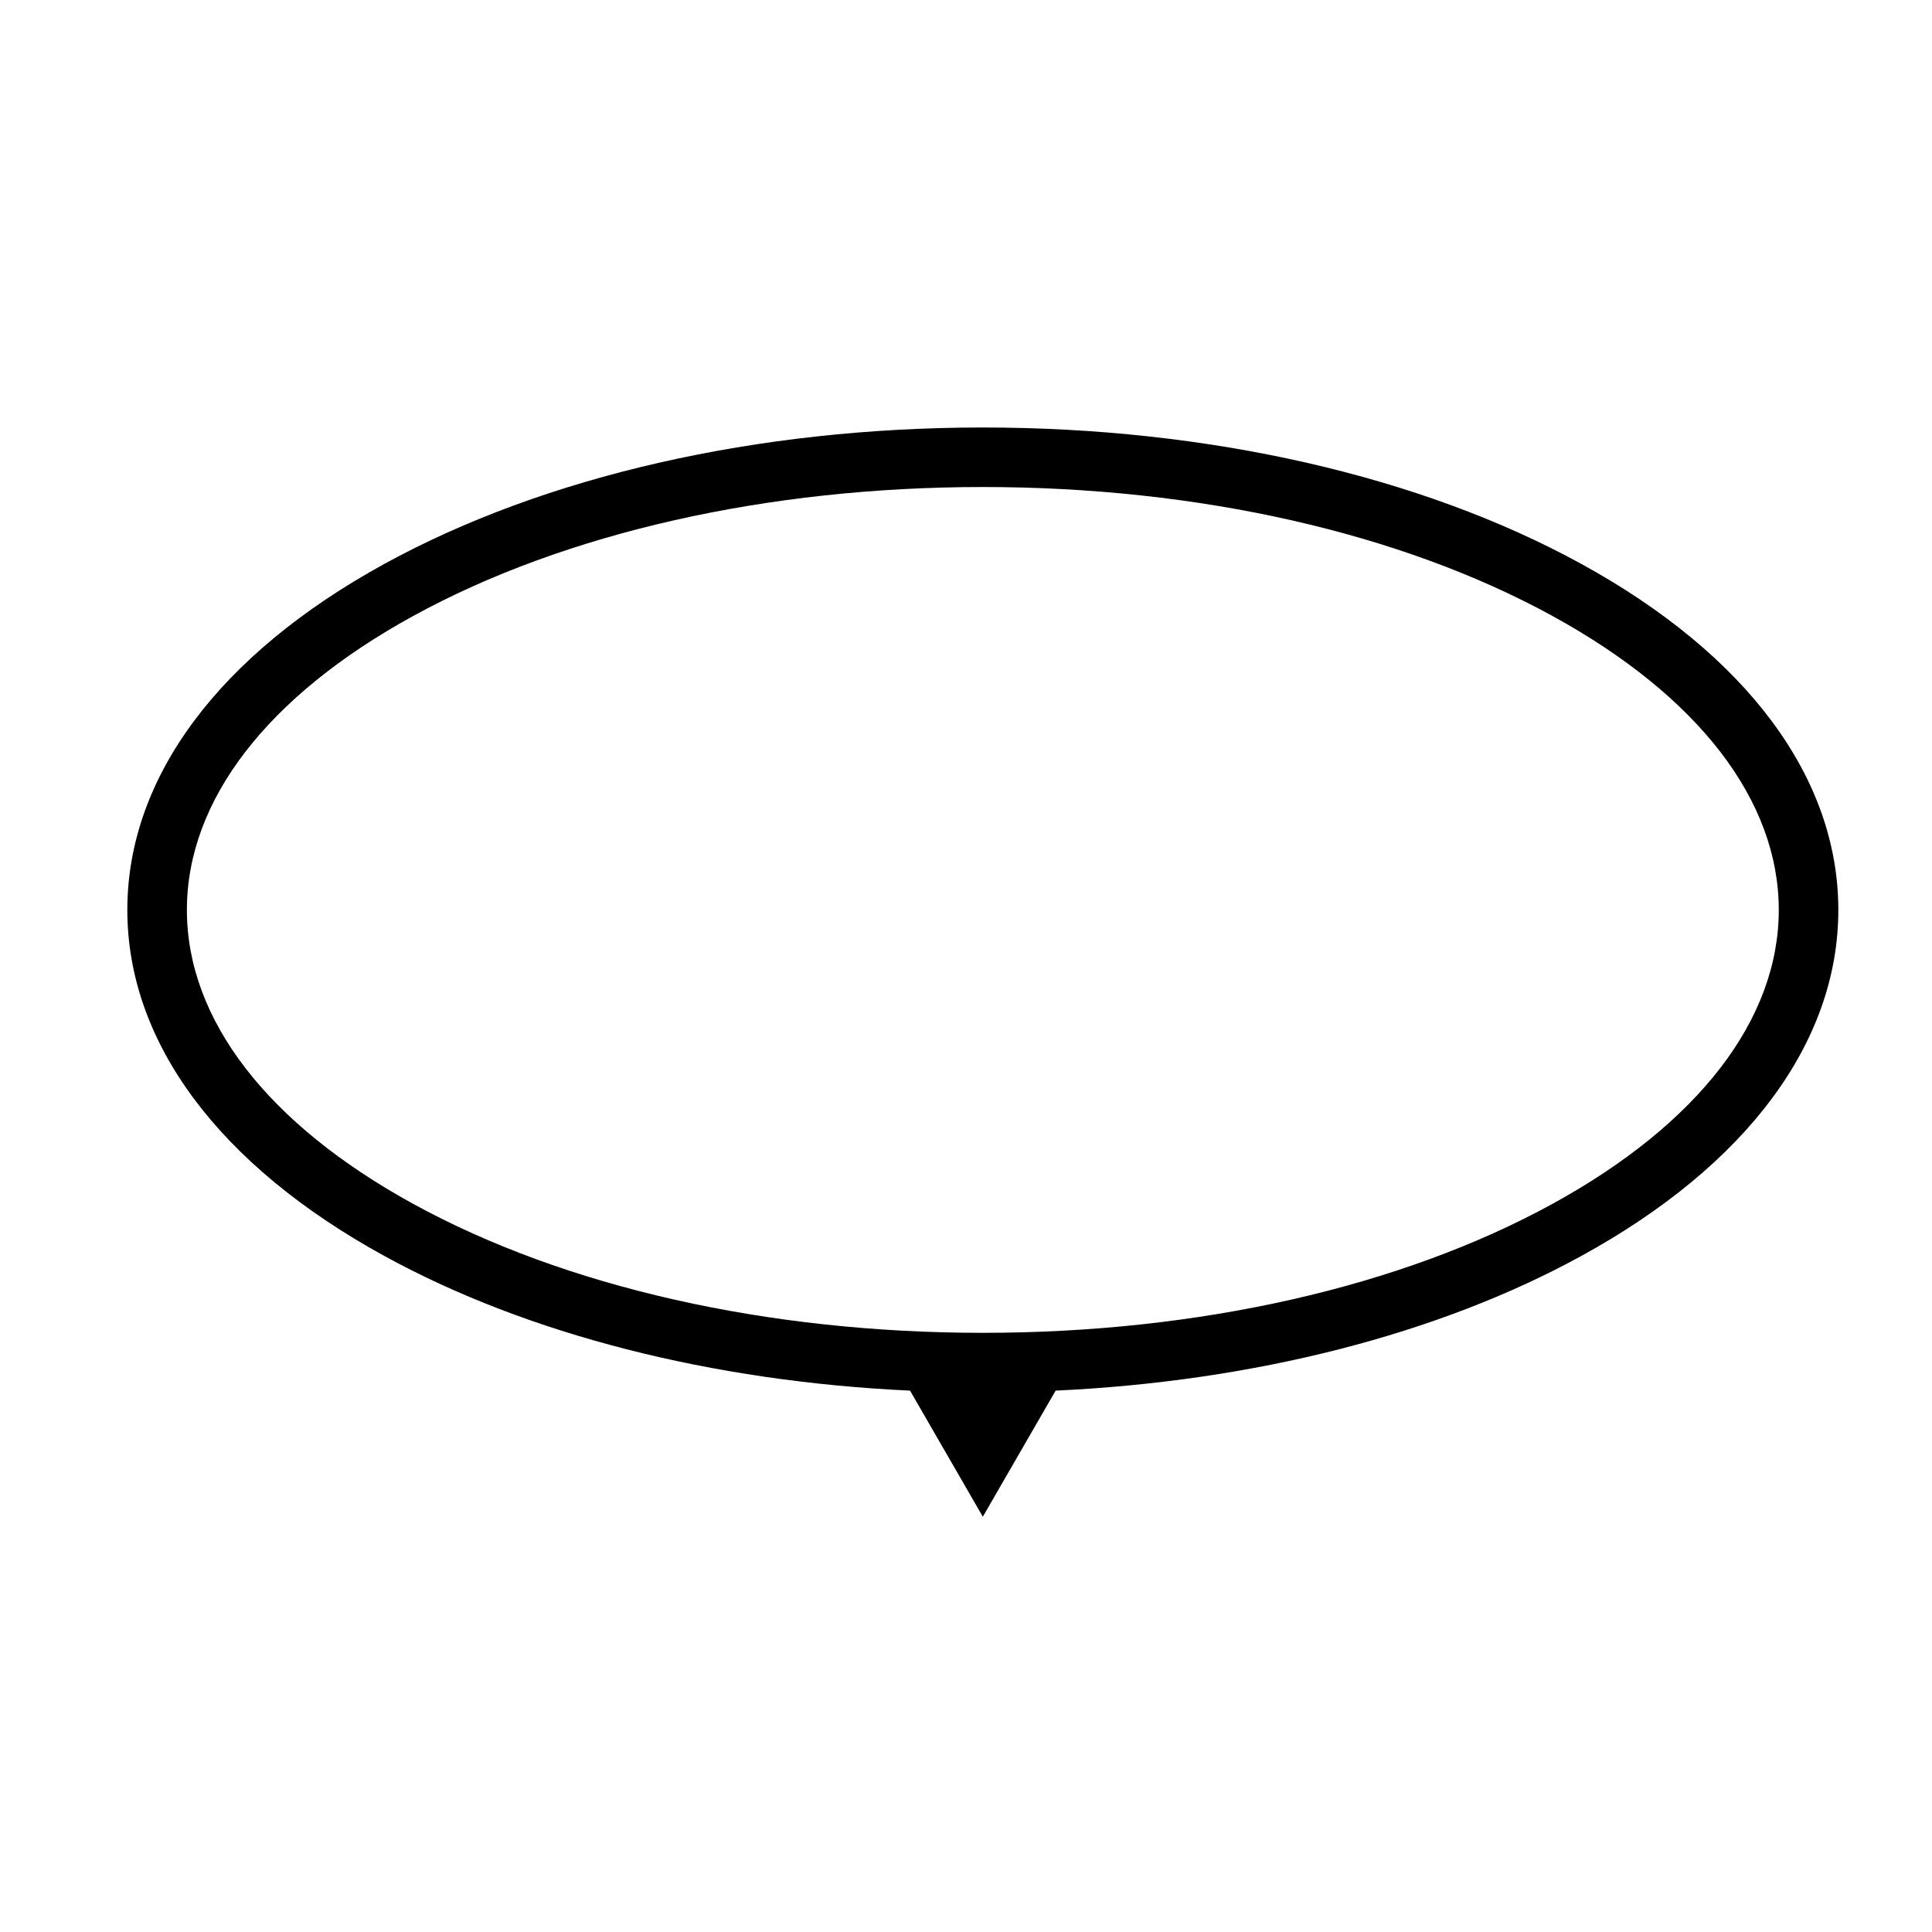
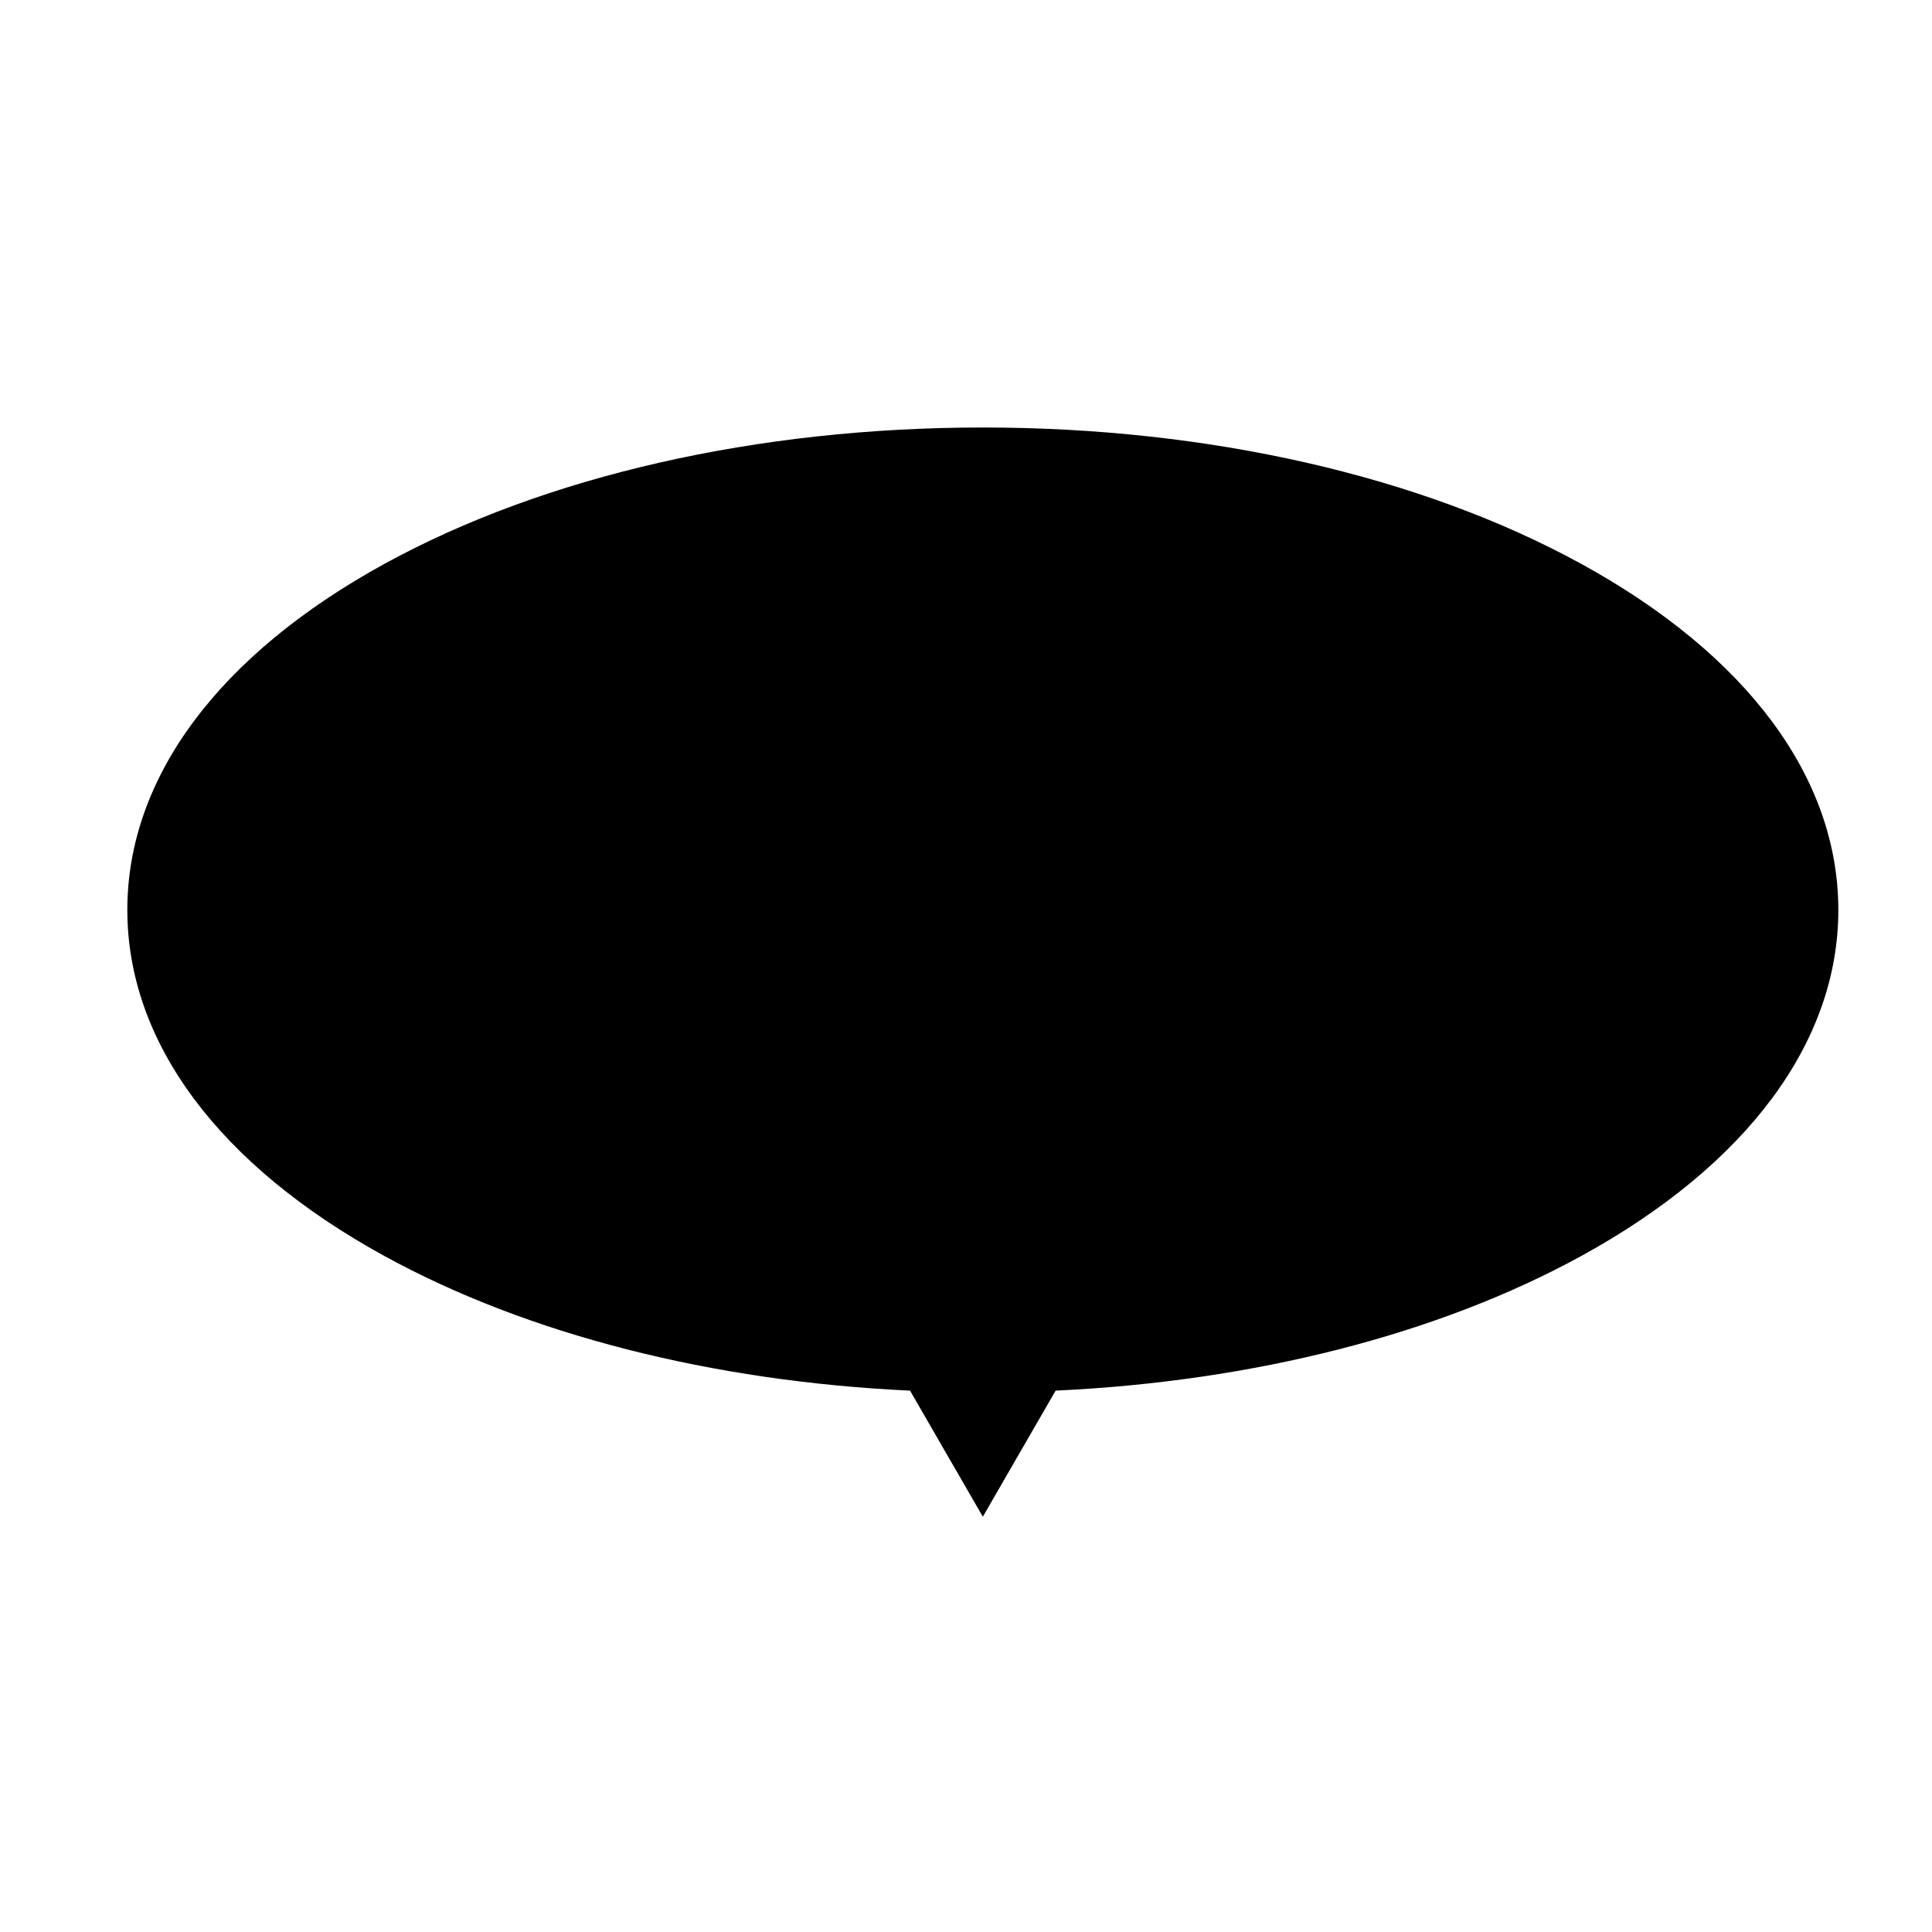
<svg xmlns="http://www.w3.org/2000/svg" fill="#000000" width="800px" height="800px" version="1.1" viewBox="144 144 512 512">
-   <path d="m562.99 293.4c-42.477-23.281-98.773-36.109-158.53-36.109-59.758 0-116.05 12.828-158.53 36.109-43.973 24.105-68.188 56.688-68.188 91.742s24.219 67.641 68.188 91.742c37.875 20.762 86.742 33.199 139.24 35.648l19.289 33.414 19.289-33.414c52.496-2.449 101.36-14.887 139.24-35.648 43.973-24.102 68.188-56.688 68.188-91.742s-24.219-67.637-68.184-91.742zm-7.59 169.65c-40.188 22.031-93.793 34.164-150.94 34.164-57.148 0-110.75-12.133-150.94-34.164-38.688-21.211-59.992-48.875-59.992-77.91 0-29.031 21.305-56.699 59.992-77.91 40.188-22.031 93.793-34.164 150.94-34.164 57.148 0 110.75 12.133 150.94 34.164 38.688 21.211 59.992 48.879 59.992 77.91 0.004 29.031-21.309 56.699-59.992 77.91z" />
+   <path d="m562.99 293.4c-42.477-23.281-98.773-36.109-158.53-36.109-59.758 0-116.05 12.828-158.53 36.109-43.973 24.105-68.188 56.688-68.188 91.742s24.219 67.641 68.188 91.742c37.875 20.762 86.742 33.199 139.24 35.648l19.289 33.414 19.289-33.414c52.496-2.449 101.36-14.887 139.24-35.648 43.973-24.102 68.188-56.688 68.188-91.742s-24.219-67.637-68.184-91.742zm-7.59 169.65z" />
</svg>